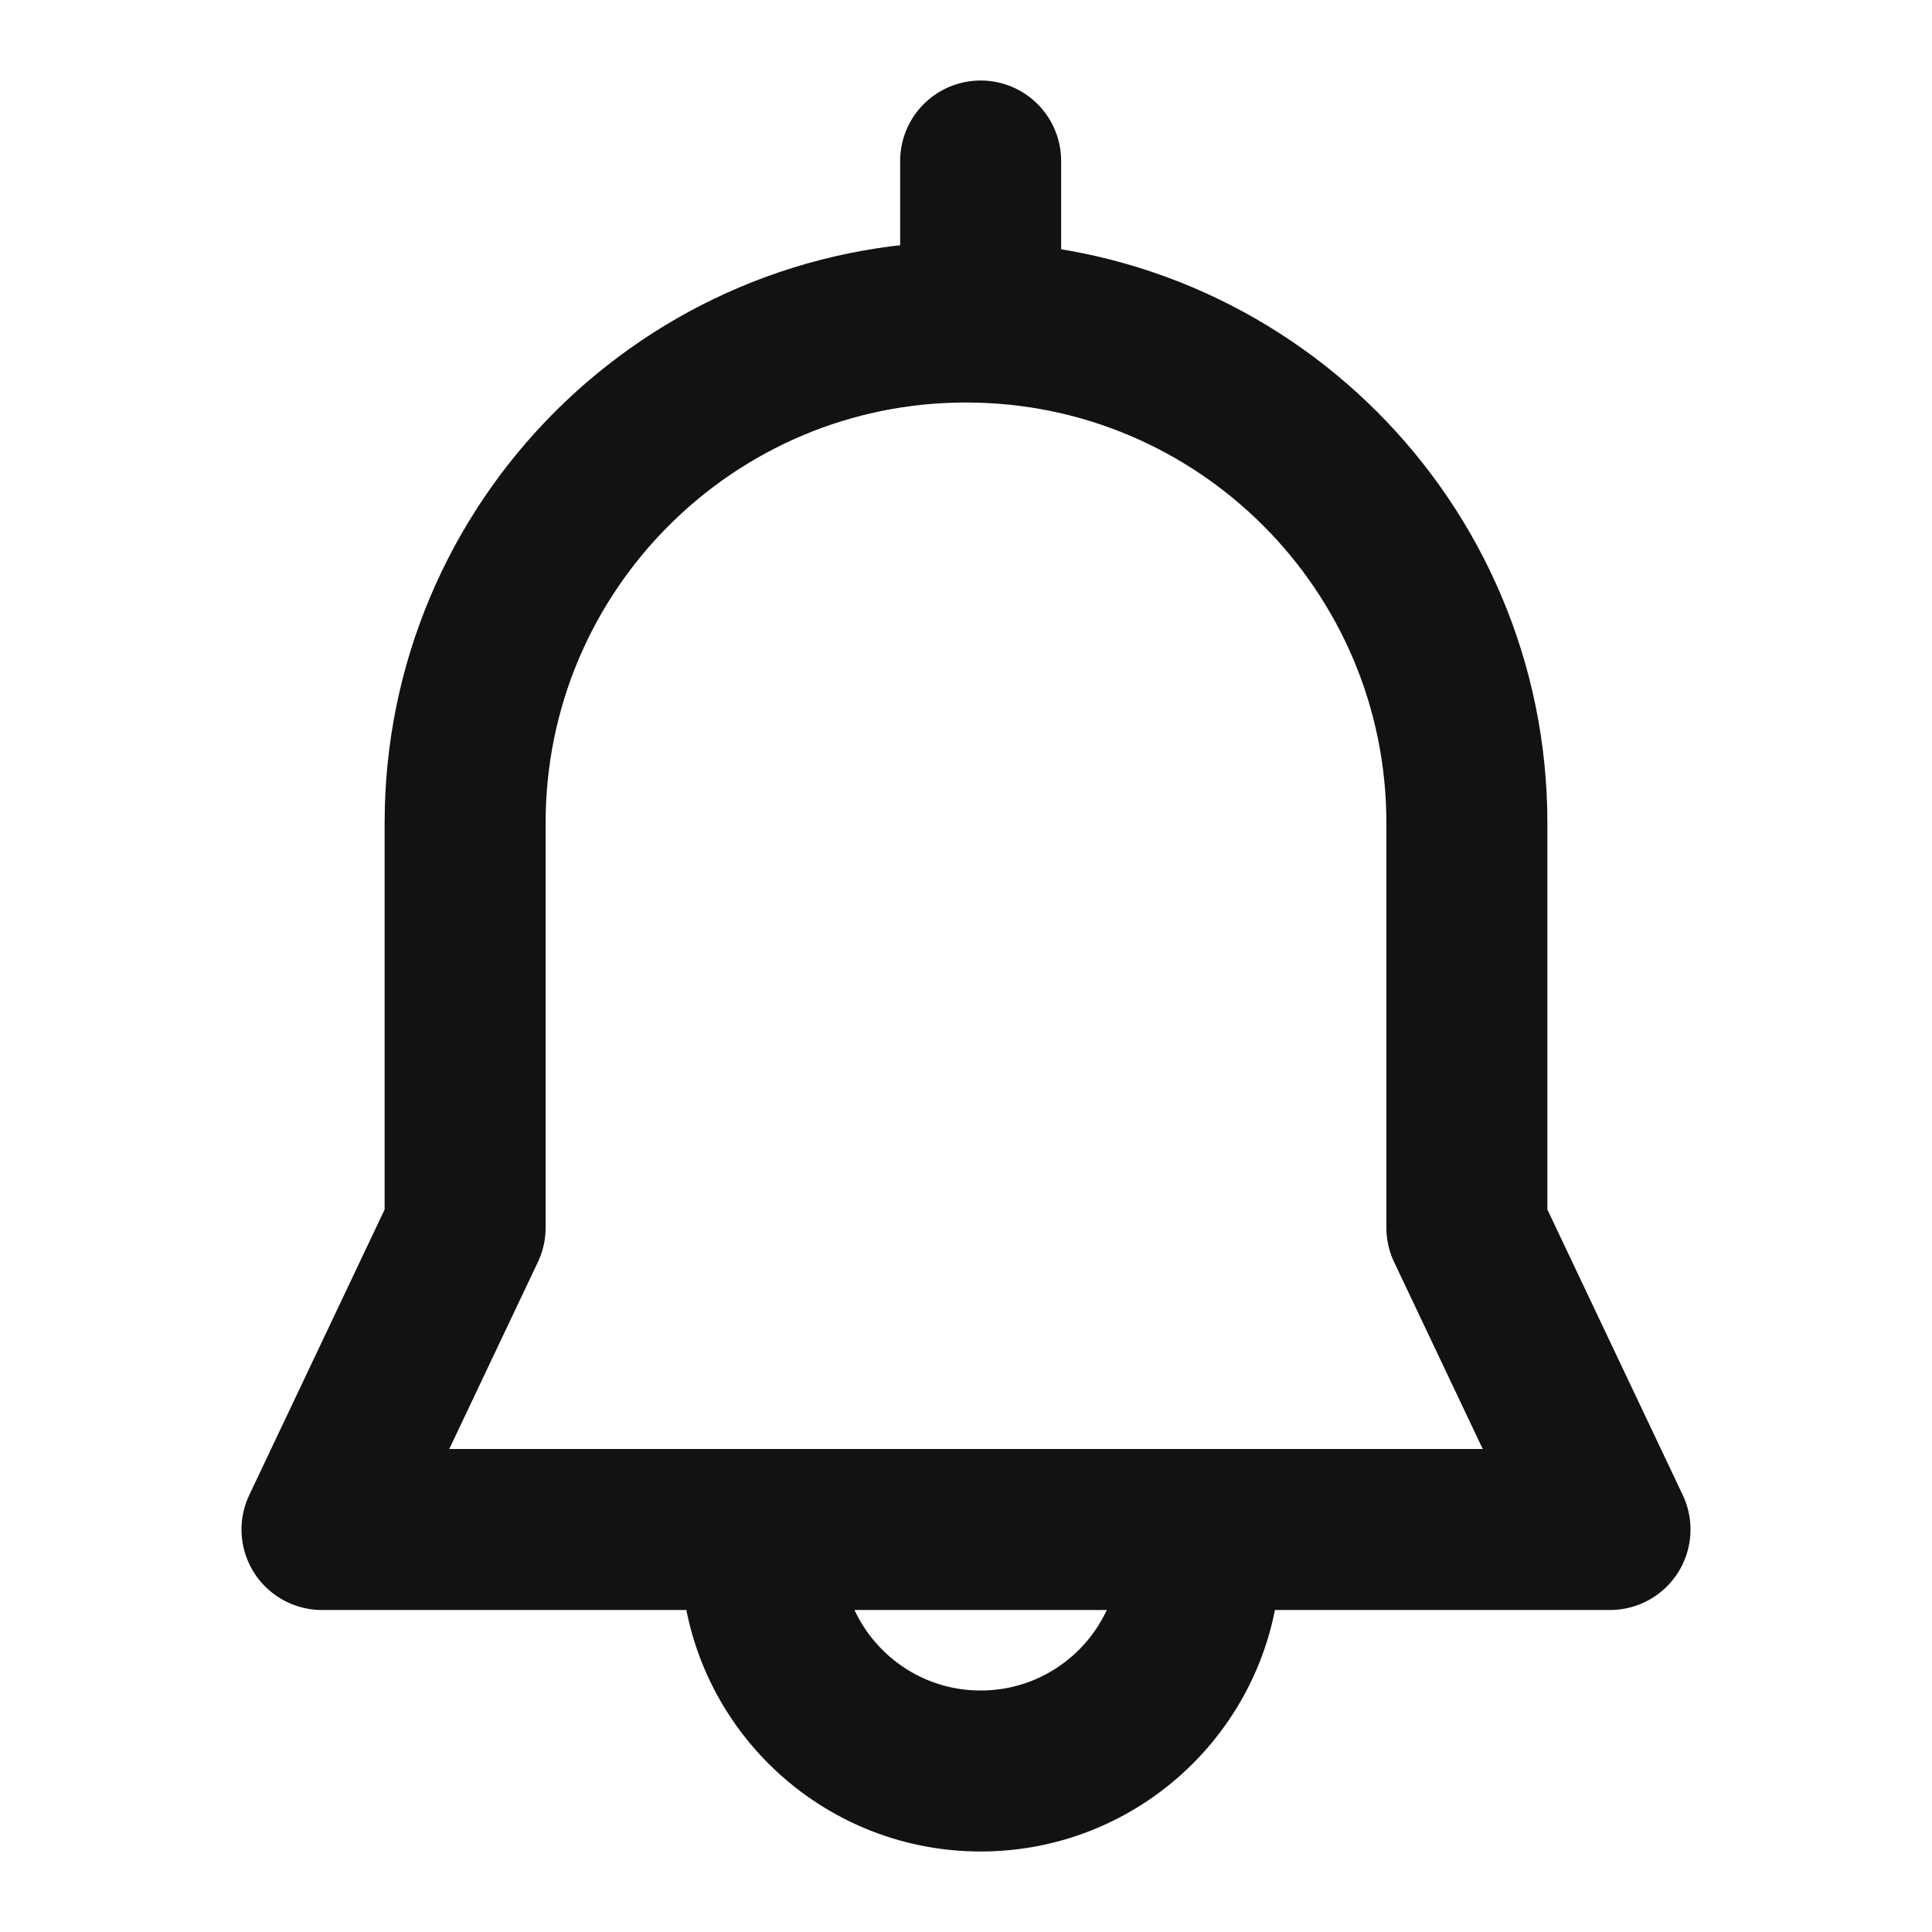
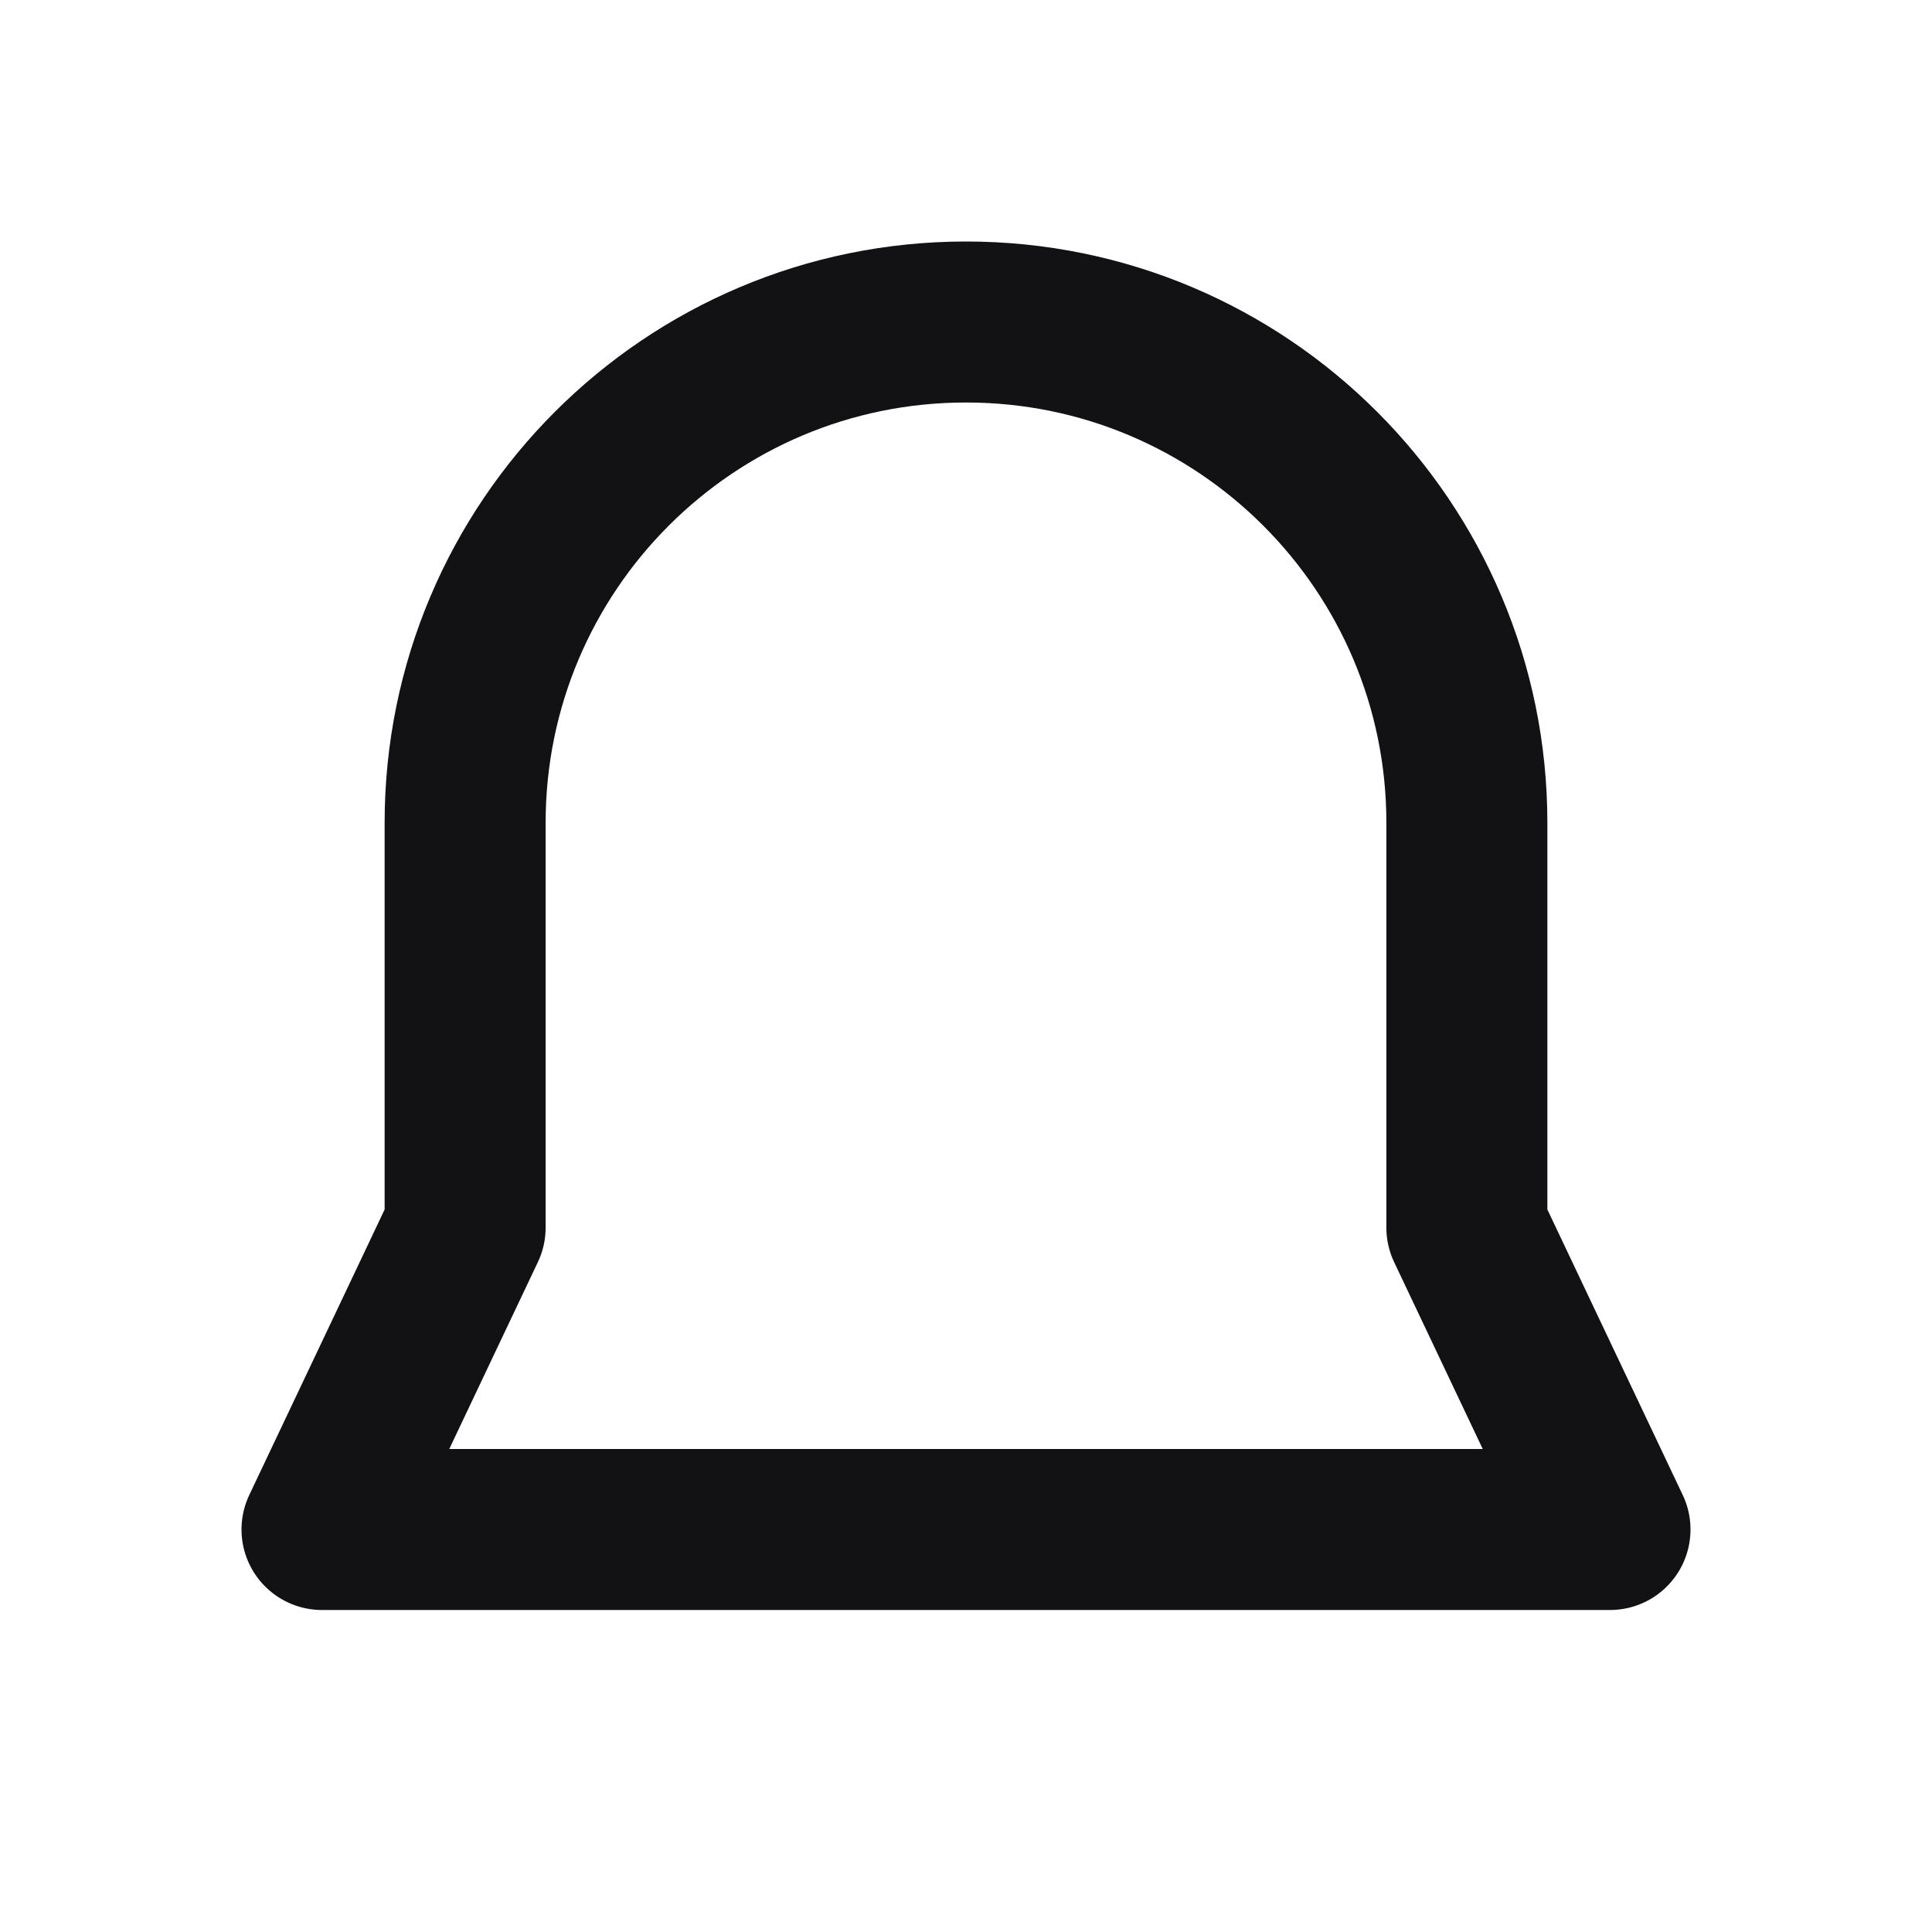
<svg xmlns="http://www.w3.org/2000/svg" width="24" height="24" viewBox="0 0 24 24" fill="none">
-   <path d="M14.909 19.273C14.909 20.779 13.688 22 12.182 22C10.676 22 9.455 20.779 9.455 19.273" stroke="#121214" stroke-width="2" stroke-miterlimit="10" stroke-linecap="round" stroke-linejoin="round" />
-   <path d="M12.182 3.818V2" stroke="#121214" stroke-width="2" stroke-linecap="round" />
  <path d="M5.778 10.222C5.778 6.786 8.564 4 12 4V4C15.436 4 18.222 6.786 18.222 10.222V11.5V15.25L20 19H4L5.778 15.25V11.5V10.222Z" stroke="#121214" stroke-width="2" stroke-linejoin="round" />
</svg>